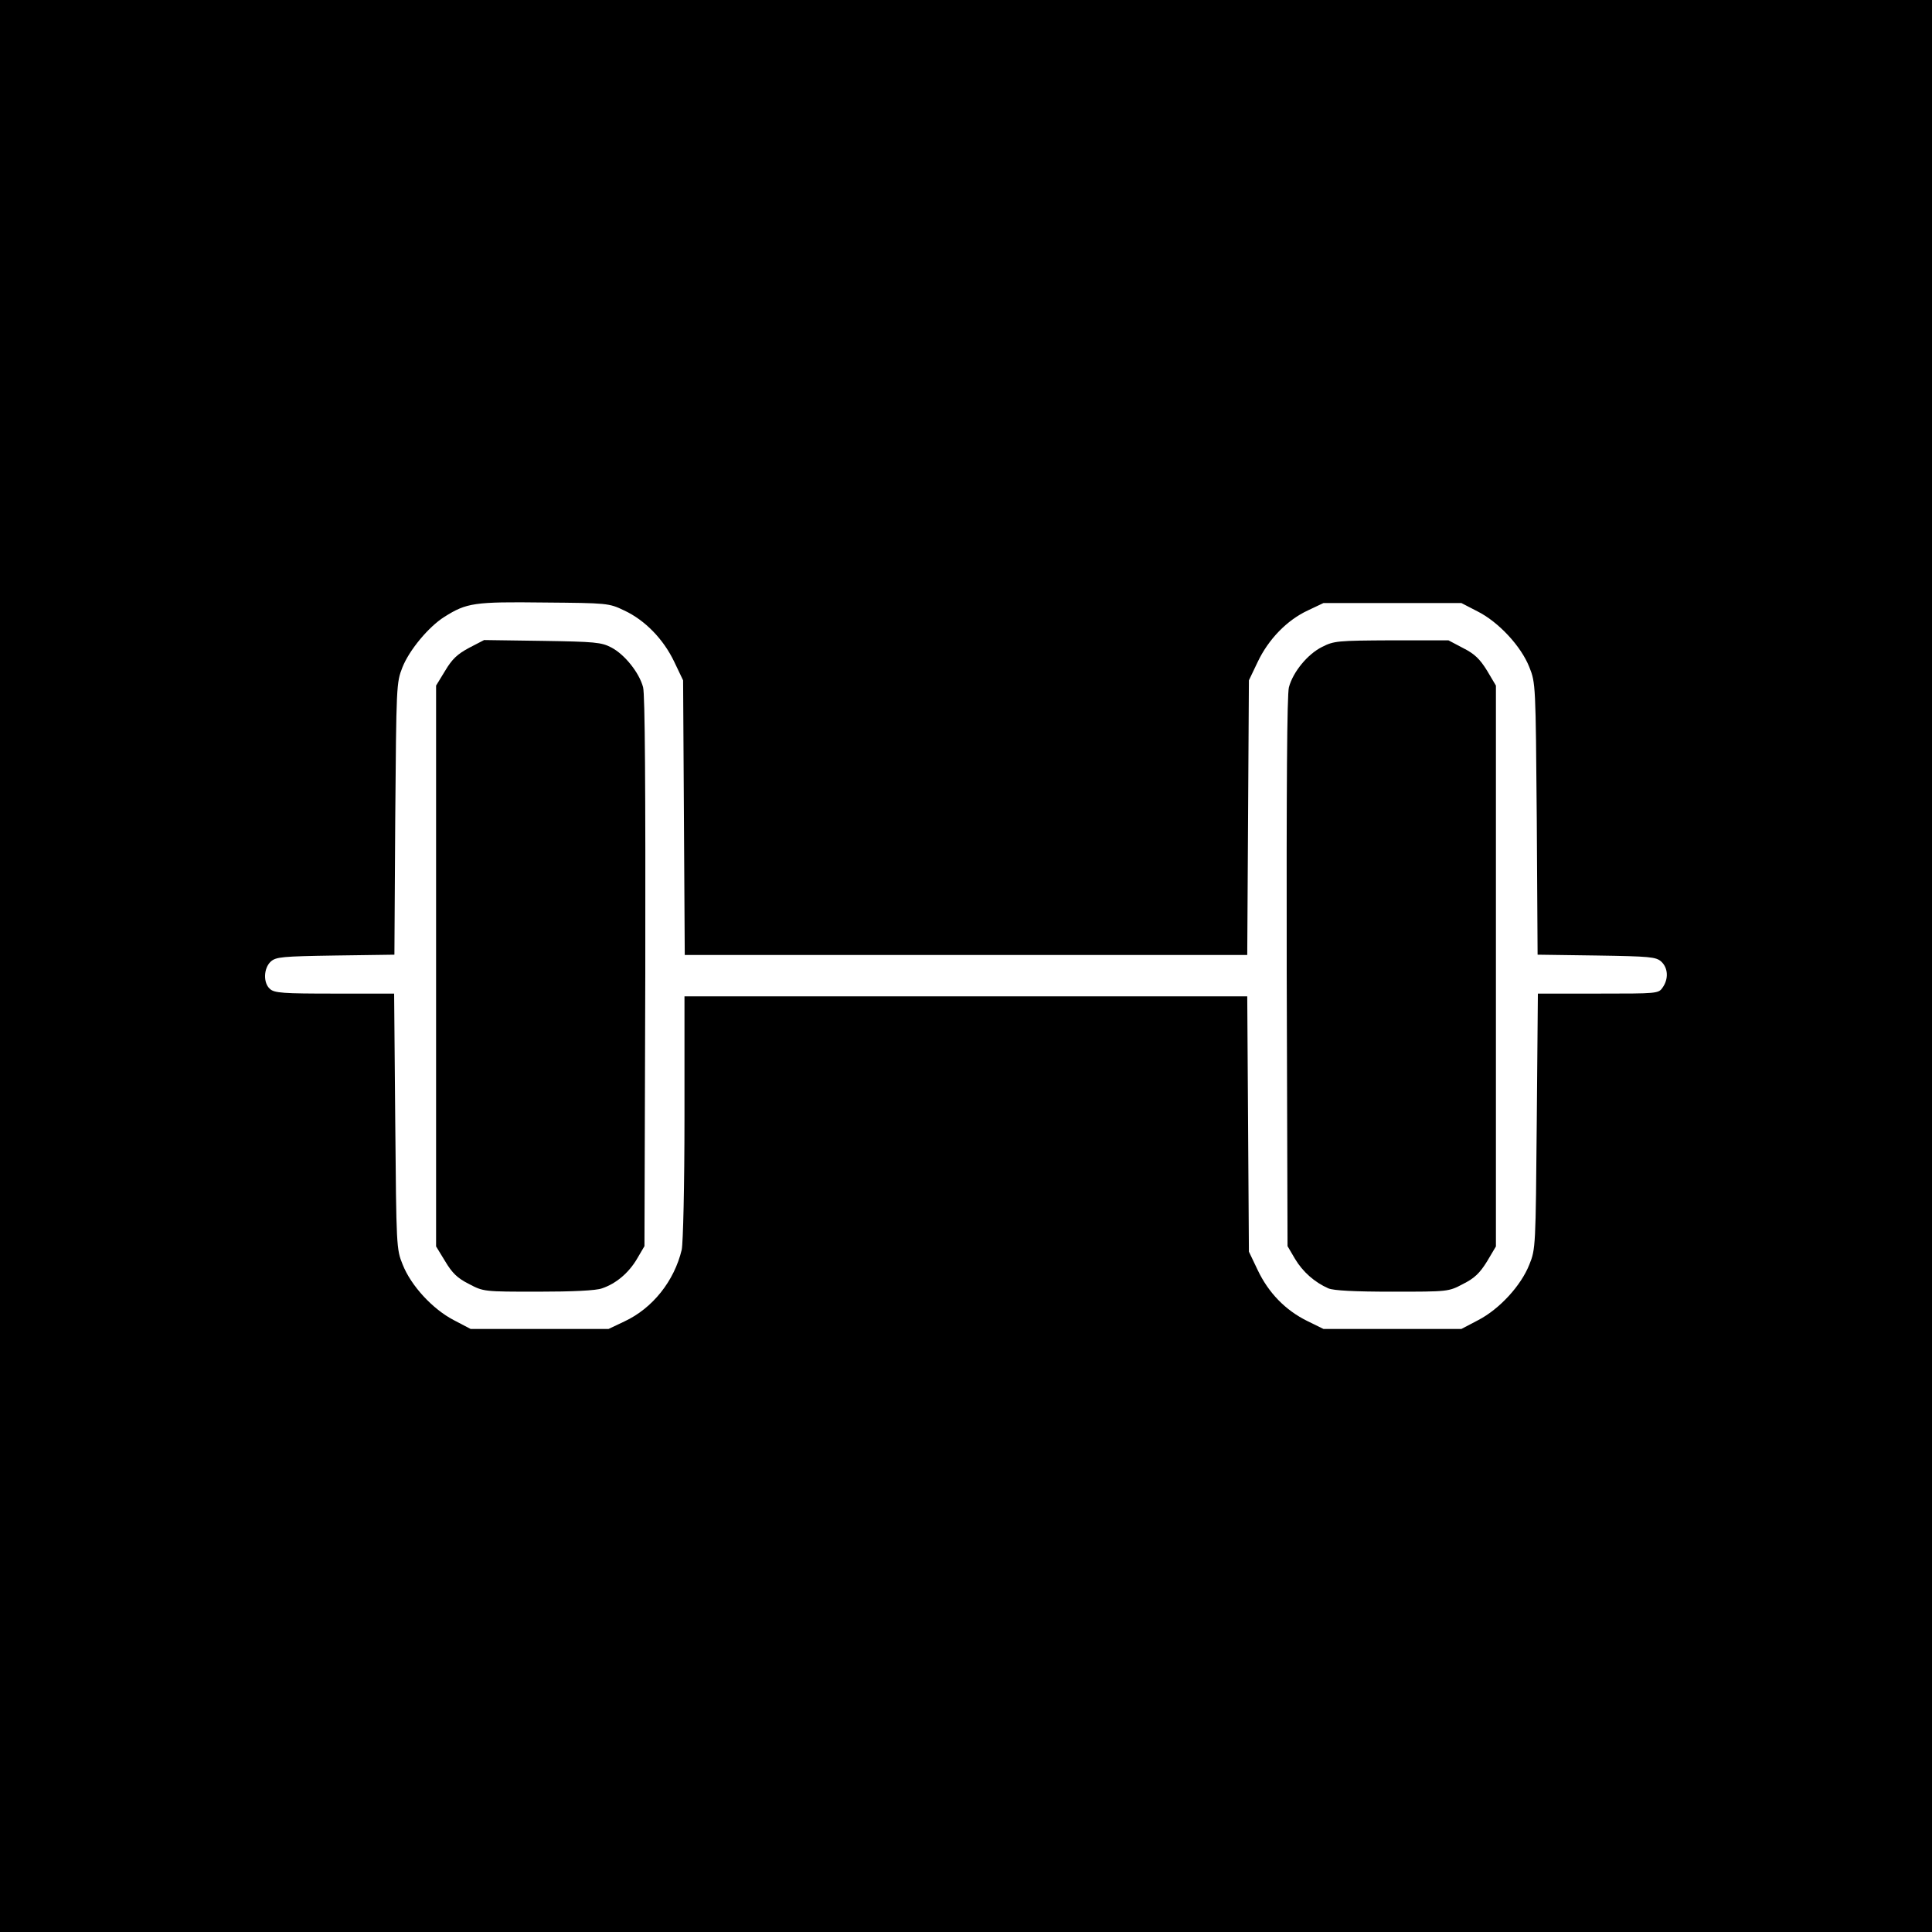
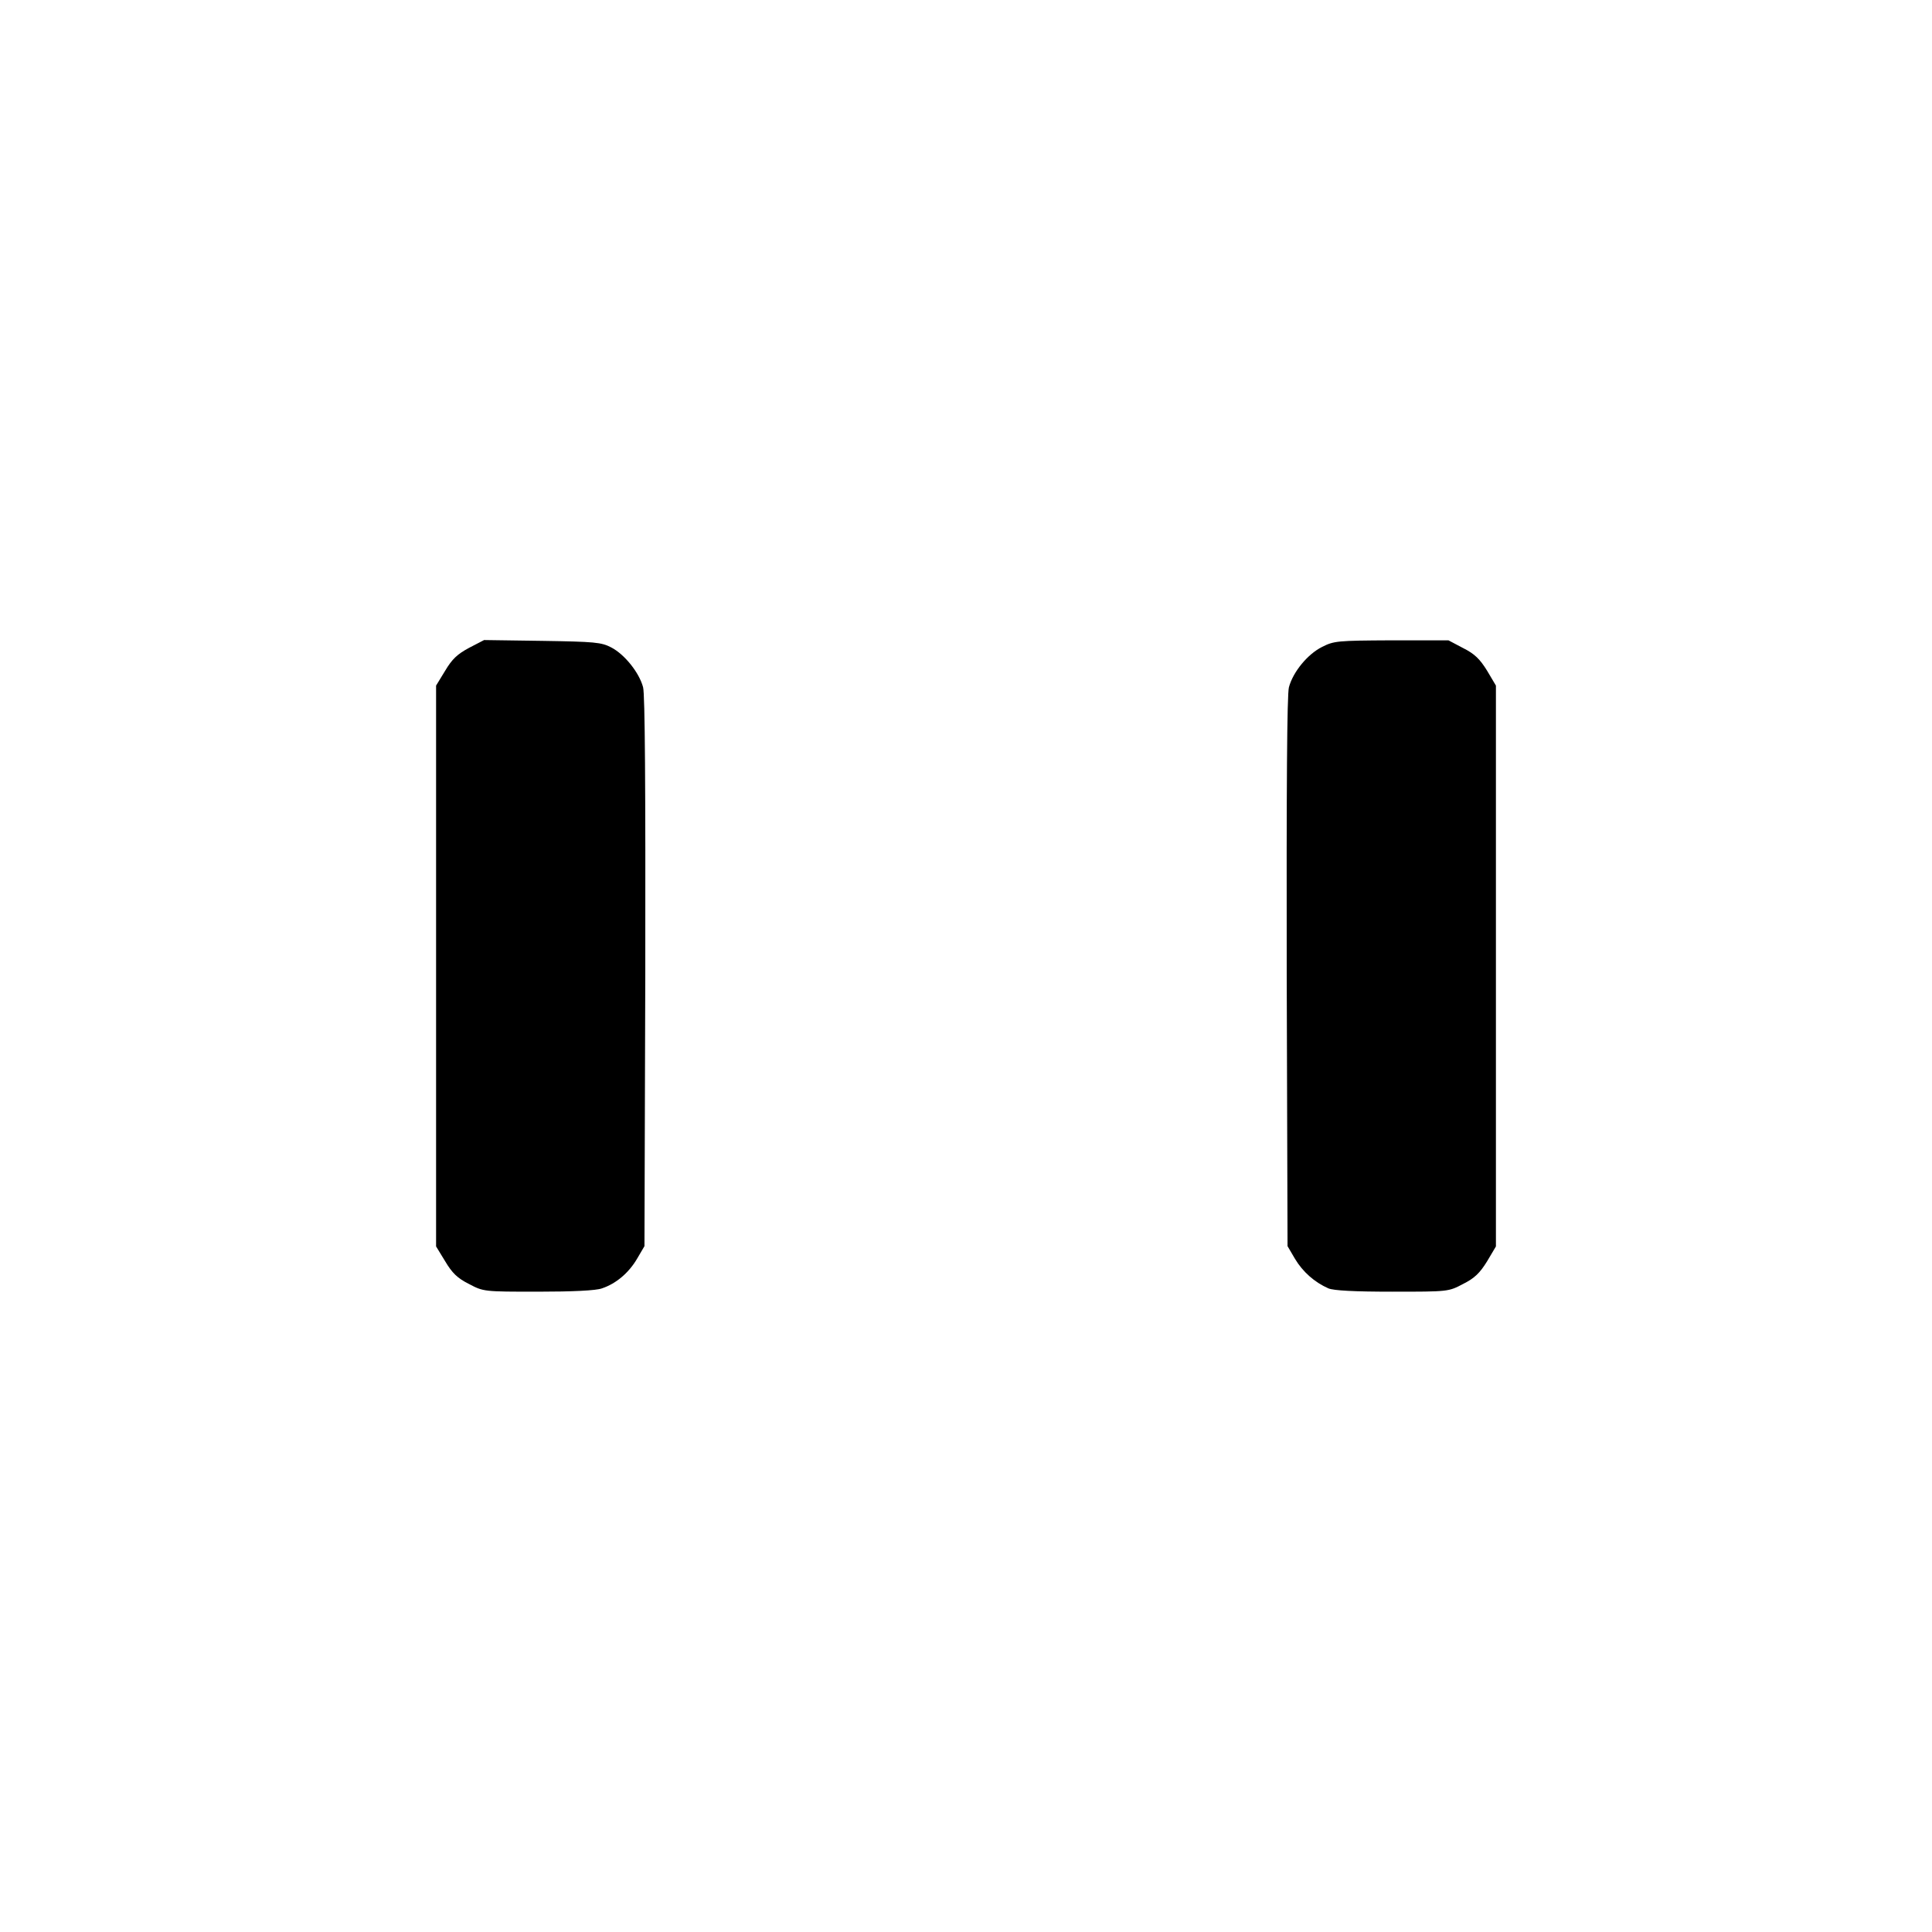
<svg xmlns="http://www.w3.org/2000/svg" version="1.0" width="700pt" height="700pt" viewBox="0 0 700 700" preserveAspectRatio="xMidYMid meet">
  <g transform="translate(0,700) scale(0.1,-0.1)" fill="#000000" stroke="none">
-     <path d="M0 3500 l0 -3500 3500 0 3500 0 0 3500 0 3500 -3500 0 -3500 0 0 -3500z m2262 1288 c75 -35 142 -104 181 -186 l32 -67 3 -497 3 -498 1019 0 1019 0 3 498 3 497 32 67 c39 82 106 151 181 186 l57 27 250 0 250 0 58 -30 c76 -38 158 -126 188 -202 23 -57 23 -64 27 -550 l3 -492 214 -3 c193 -3 215 -5 234 -22 25 -23 27 -63 5 -94 -15 -22 -19 -22 -234 -22 l-218 0 -4 -462 c-4 -454 -4 -464 -27 -520 -30 -76 -108 -161 -185 -201 l-61 -32 -250 0 -250 0 -59 29 c-79 39 -140 102 -179 184 l-32 67 -3 463 -3 462 -1019 0 -1020 0 0 -437 c0 -253 -5 -456 -10 -481 -27 -113 -105 -212 -208 -260 l-57 -27 -250 0 -250 0 -61 32 c-77 40 -155 125 -185 201 -23 56 -23 66 -27 520 l-4 462 -215 0 c-187 0 -219 2 -235 17 -25 22 -23 75 3 99 19 17 41 19 234 22 l214 3 3 492 c4 484 4 493 26 549 25 63 95 147 152 183 81 51 108 55 360 52 231 -2 236 -2 292 -29z" />
    <path d="M1700 4653 c-43 -23 -62 -41 -87 -83 l-33 -54 0 -1016 0 -1016 33 -54 c25 -42 44 -61 86 -82 53 -28 54 -28 251 -28 124 0 210 4 231 12 51 17 97 56 127 107 l27 46 3 993 c1 668 -1 1006 -8 1032 -14 53 -67 119 -115 144 -36 19 -60 21 -250 24 l-211 3 -54 -28z" />
    <path d="M4790 4656 c-52 -26 -105 -90 -120 -146 -7 -26 -9 -364 -8 -1032 l3 -993 27 -46 c28 -47 71 -85 121 -107 19 -8 94 -12 231 -12 204 0 204 0 257 28 42 21 61 40 87 82 l32 54 0 1016 0 1016 -32 54 c-26 42 -45 61 -87 82 l-53 28 -207 0 c-195 -1 -208 -2 -251 -24z" />
  </g>
</svg>